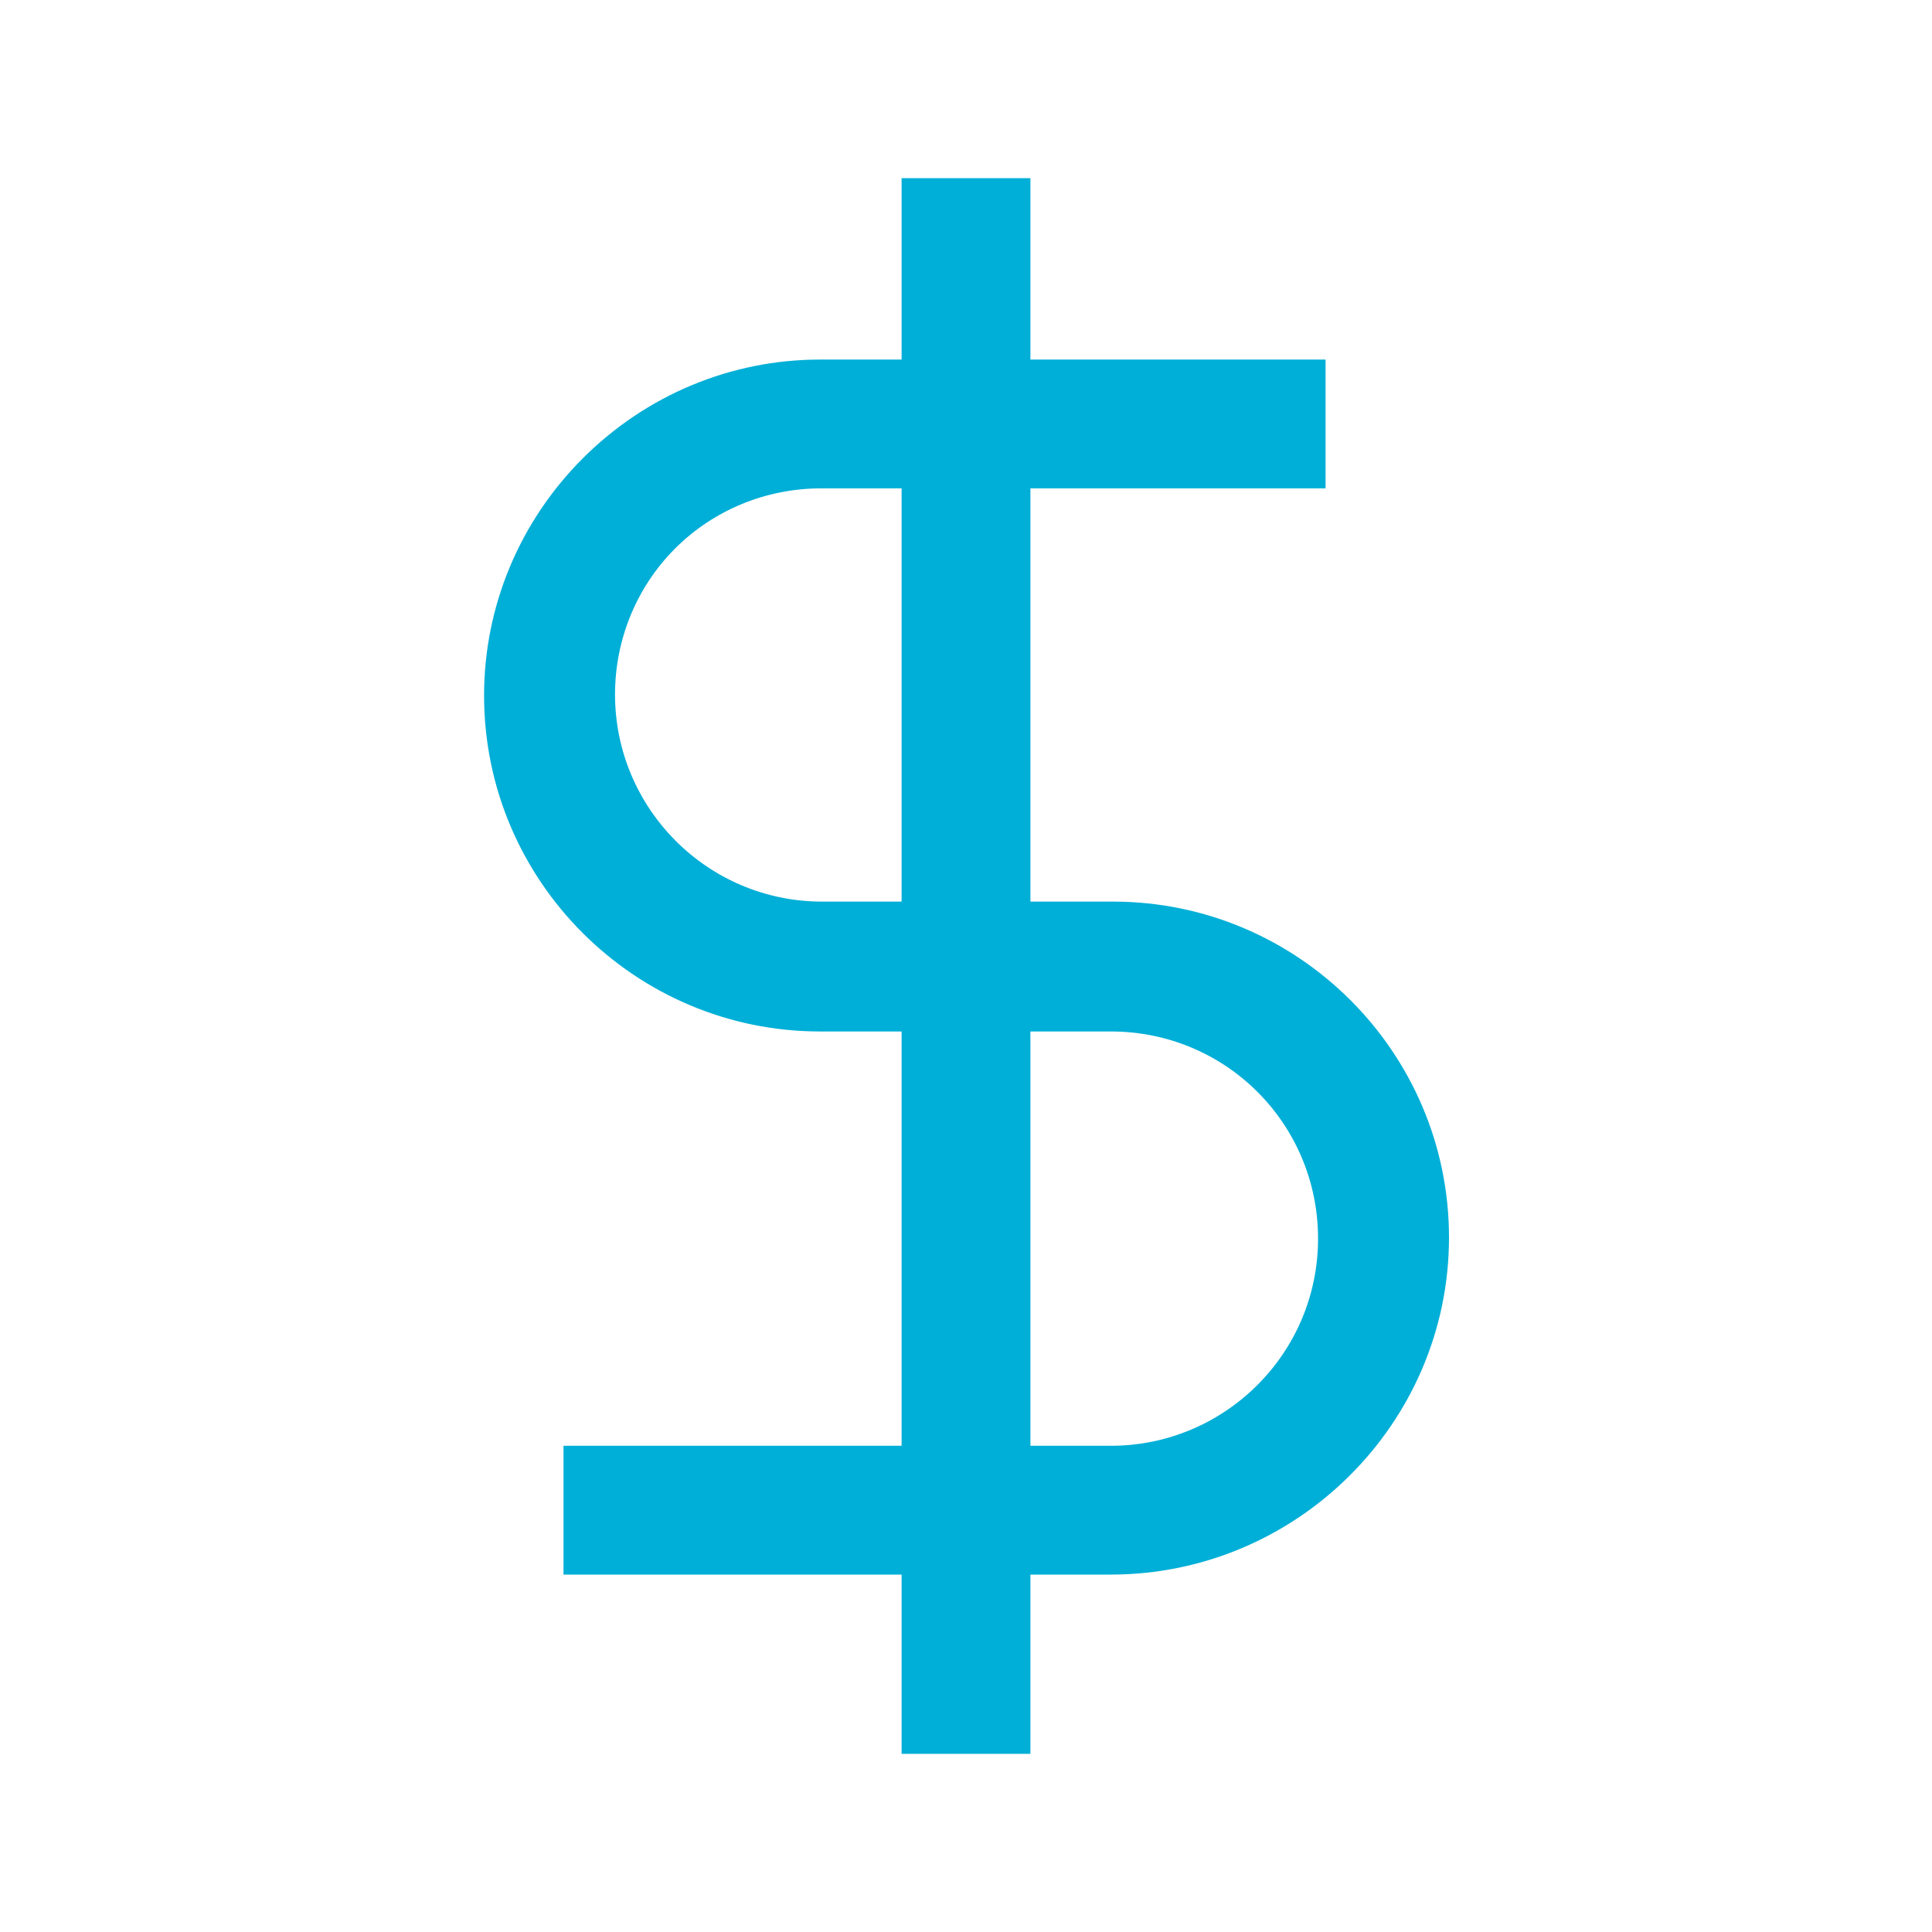
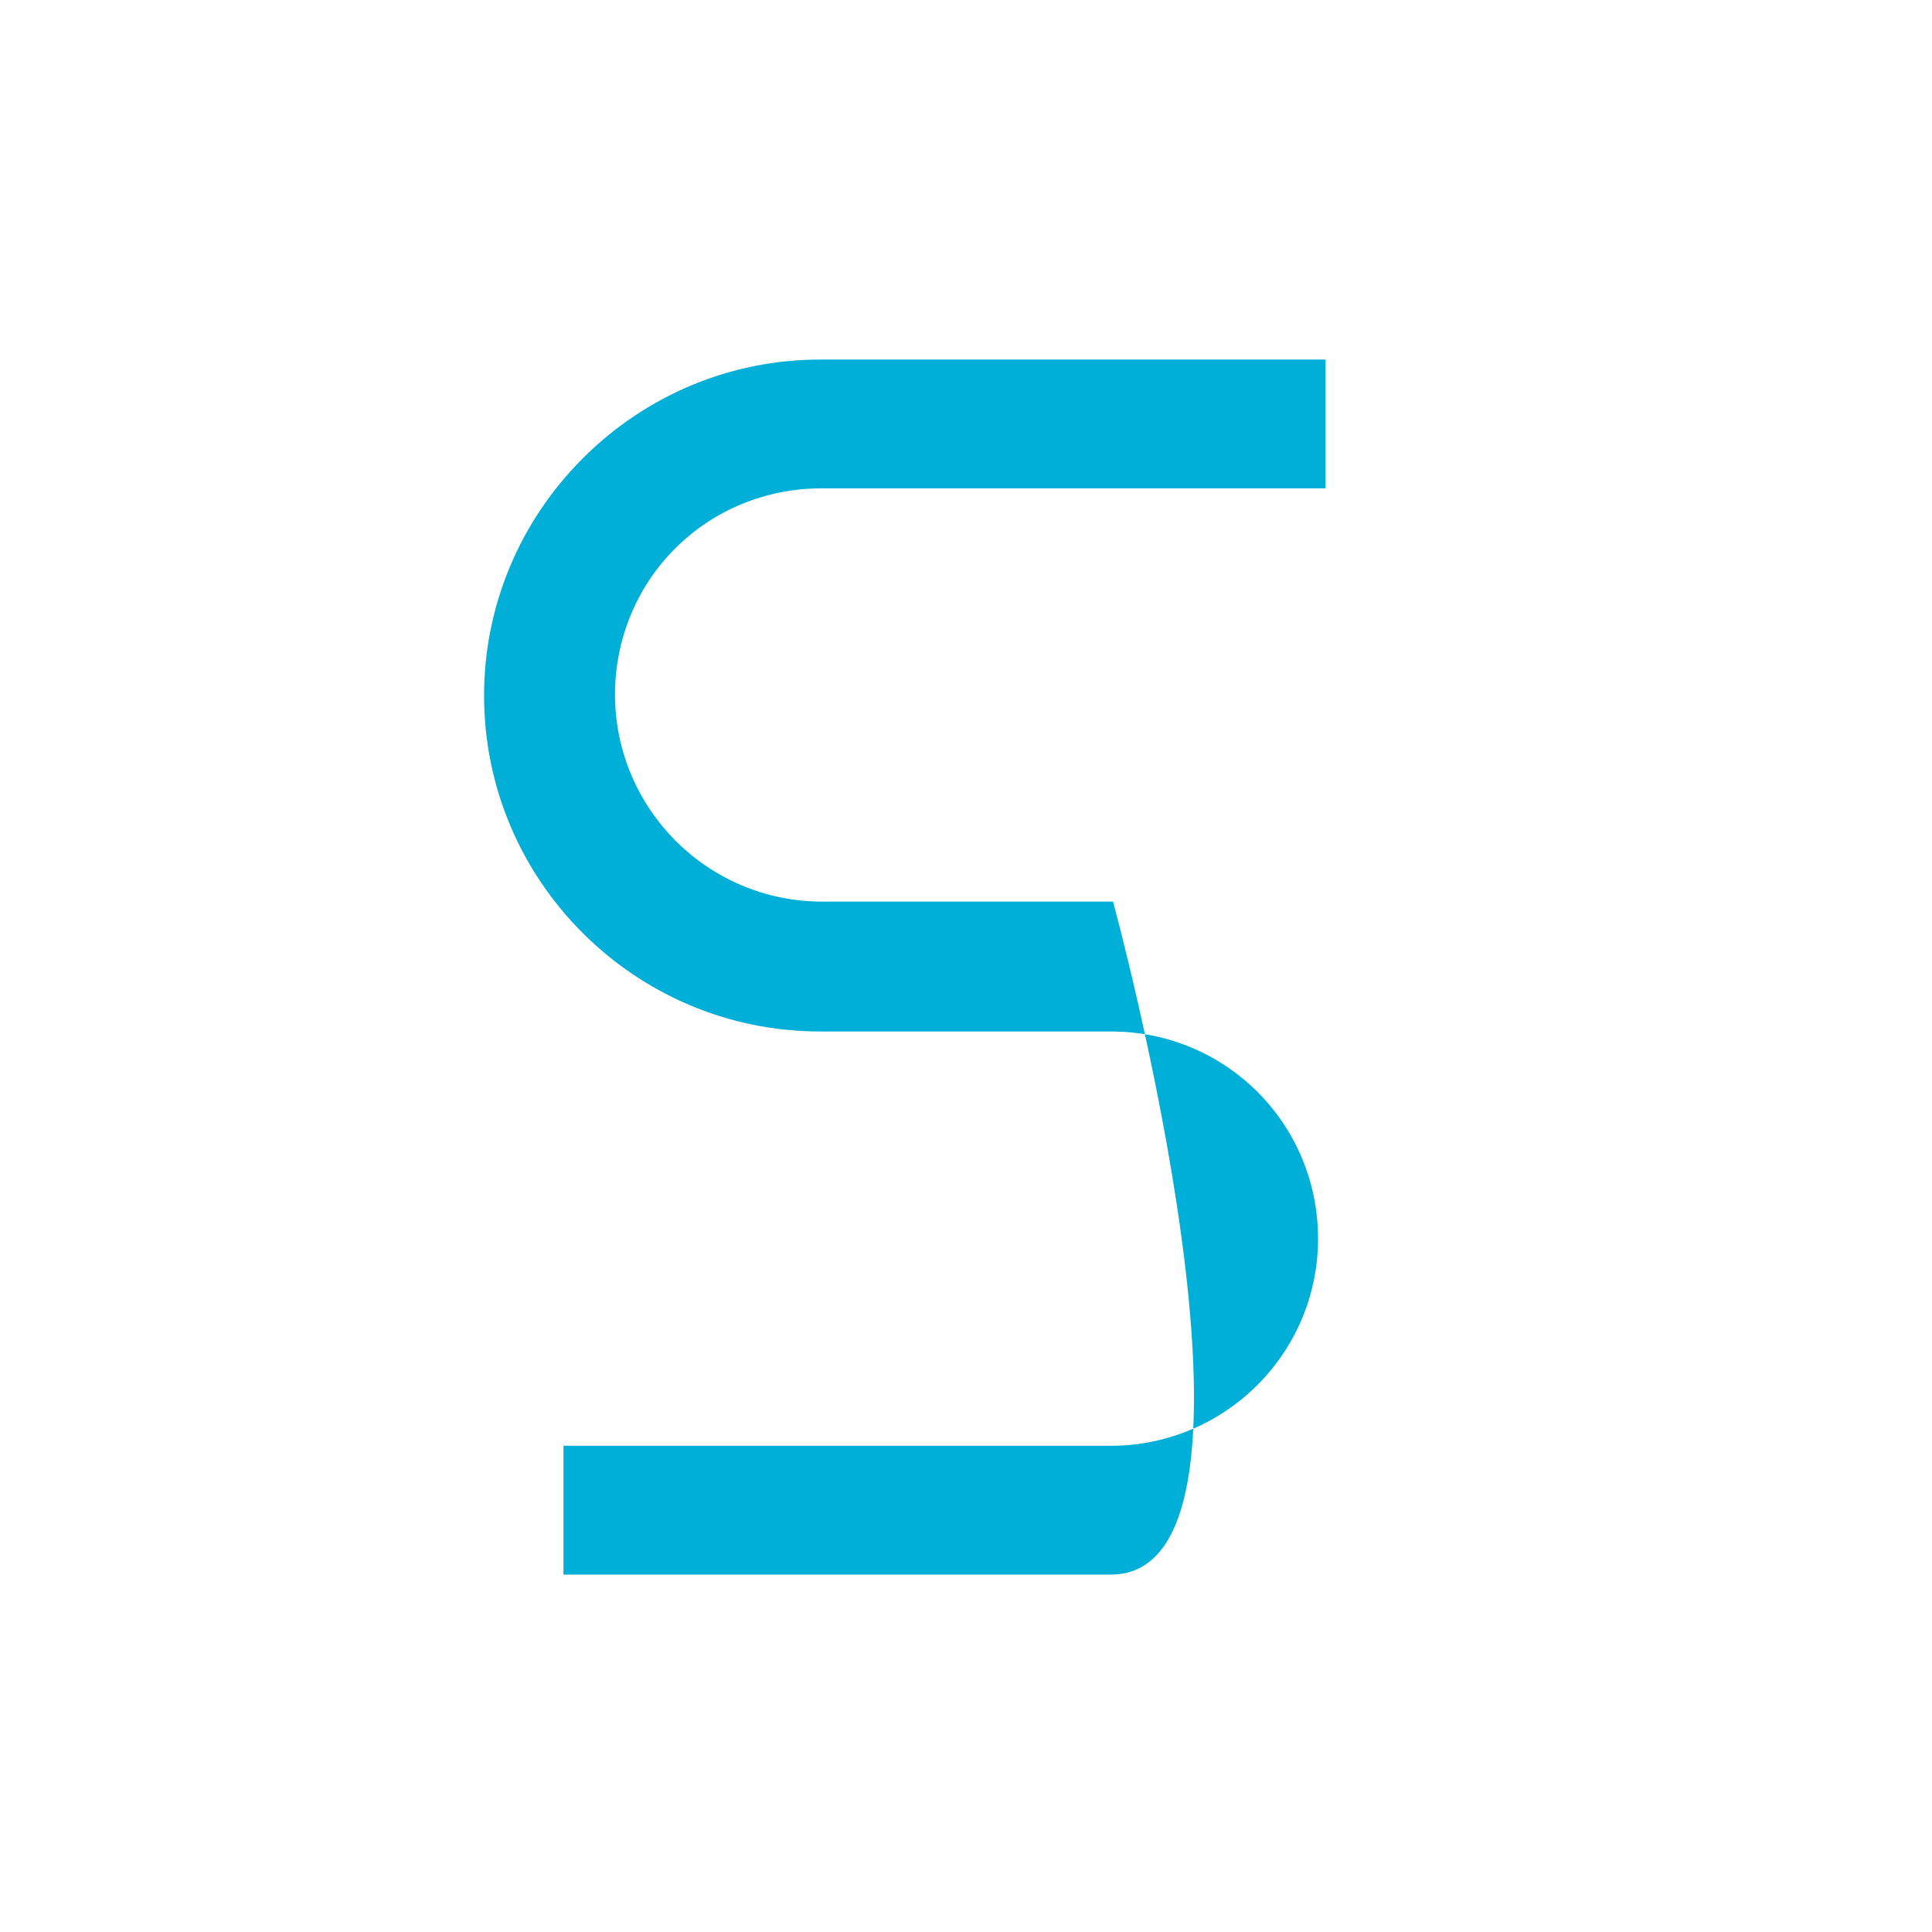
<svg xmlns="http://www.w3.org/2000/svg" version="1.1" id="Слой_1" x="0px" y="0px" viewBox="0 0 180 180" style="enable-background:new 0 0 180 180;" xml:space="preserve">
  <style type="text/css">
	.st0{fill:none;stroke:#FFFFFF;stroke-width:12;stroke-miterlimit:10;}
	.st1{fill:#00AFD7;}
</style>
  <g>
-     <path class="st1" d="M103.5,146.7h-51v-12h51c10.6,0,19.3-8.6,19.3-19.3s-8.6-19.3-19.3-19.3l-27.1,0c-17.2,0-31.3-14-31.3-31.3   c0-8.3,3.3-16.2,9.2-22.1s13.8-9.2,22.1-9.2c0,0,0,0,0,0h47.1v12H76.5c-5.1,0-10,2-13.6,5.6c-3.6,3.6-5.6,8.5-5.6,13.6   c0,10.6,8.6,19.3,19.3,19.3l27.1,0c17.2,0,31.3,14,31.3,31.3S120.8,146.7,103.5,146.7z" />
-     <rect x="84" y="16.6" class="st1" width="12" height="146.8" />
+     <path class="st1" d="M103.5,146.7h-51v-12h51c10.6,0,19.3-8.6,19.3-19.3s-8.6-19.3-19.3-19.3l-27.1,0c-17.2,0-31.3-14-31.3-31.3   c0-8.3,3.3-16.2,9.2-22.1s13.8-9.2,22.1-9.2c0,0,0,0,0,0h47.1v12H76.5c-5.1,0-10,2-13.6,5.6c-3.6,3.6-5.6,8.5-5.6,13.6   c0,10.6,8.6,19.3,19.3,19.3l27.1,0S120.8,146.7,103.5,146.7z" />
  </g>
</svg>